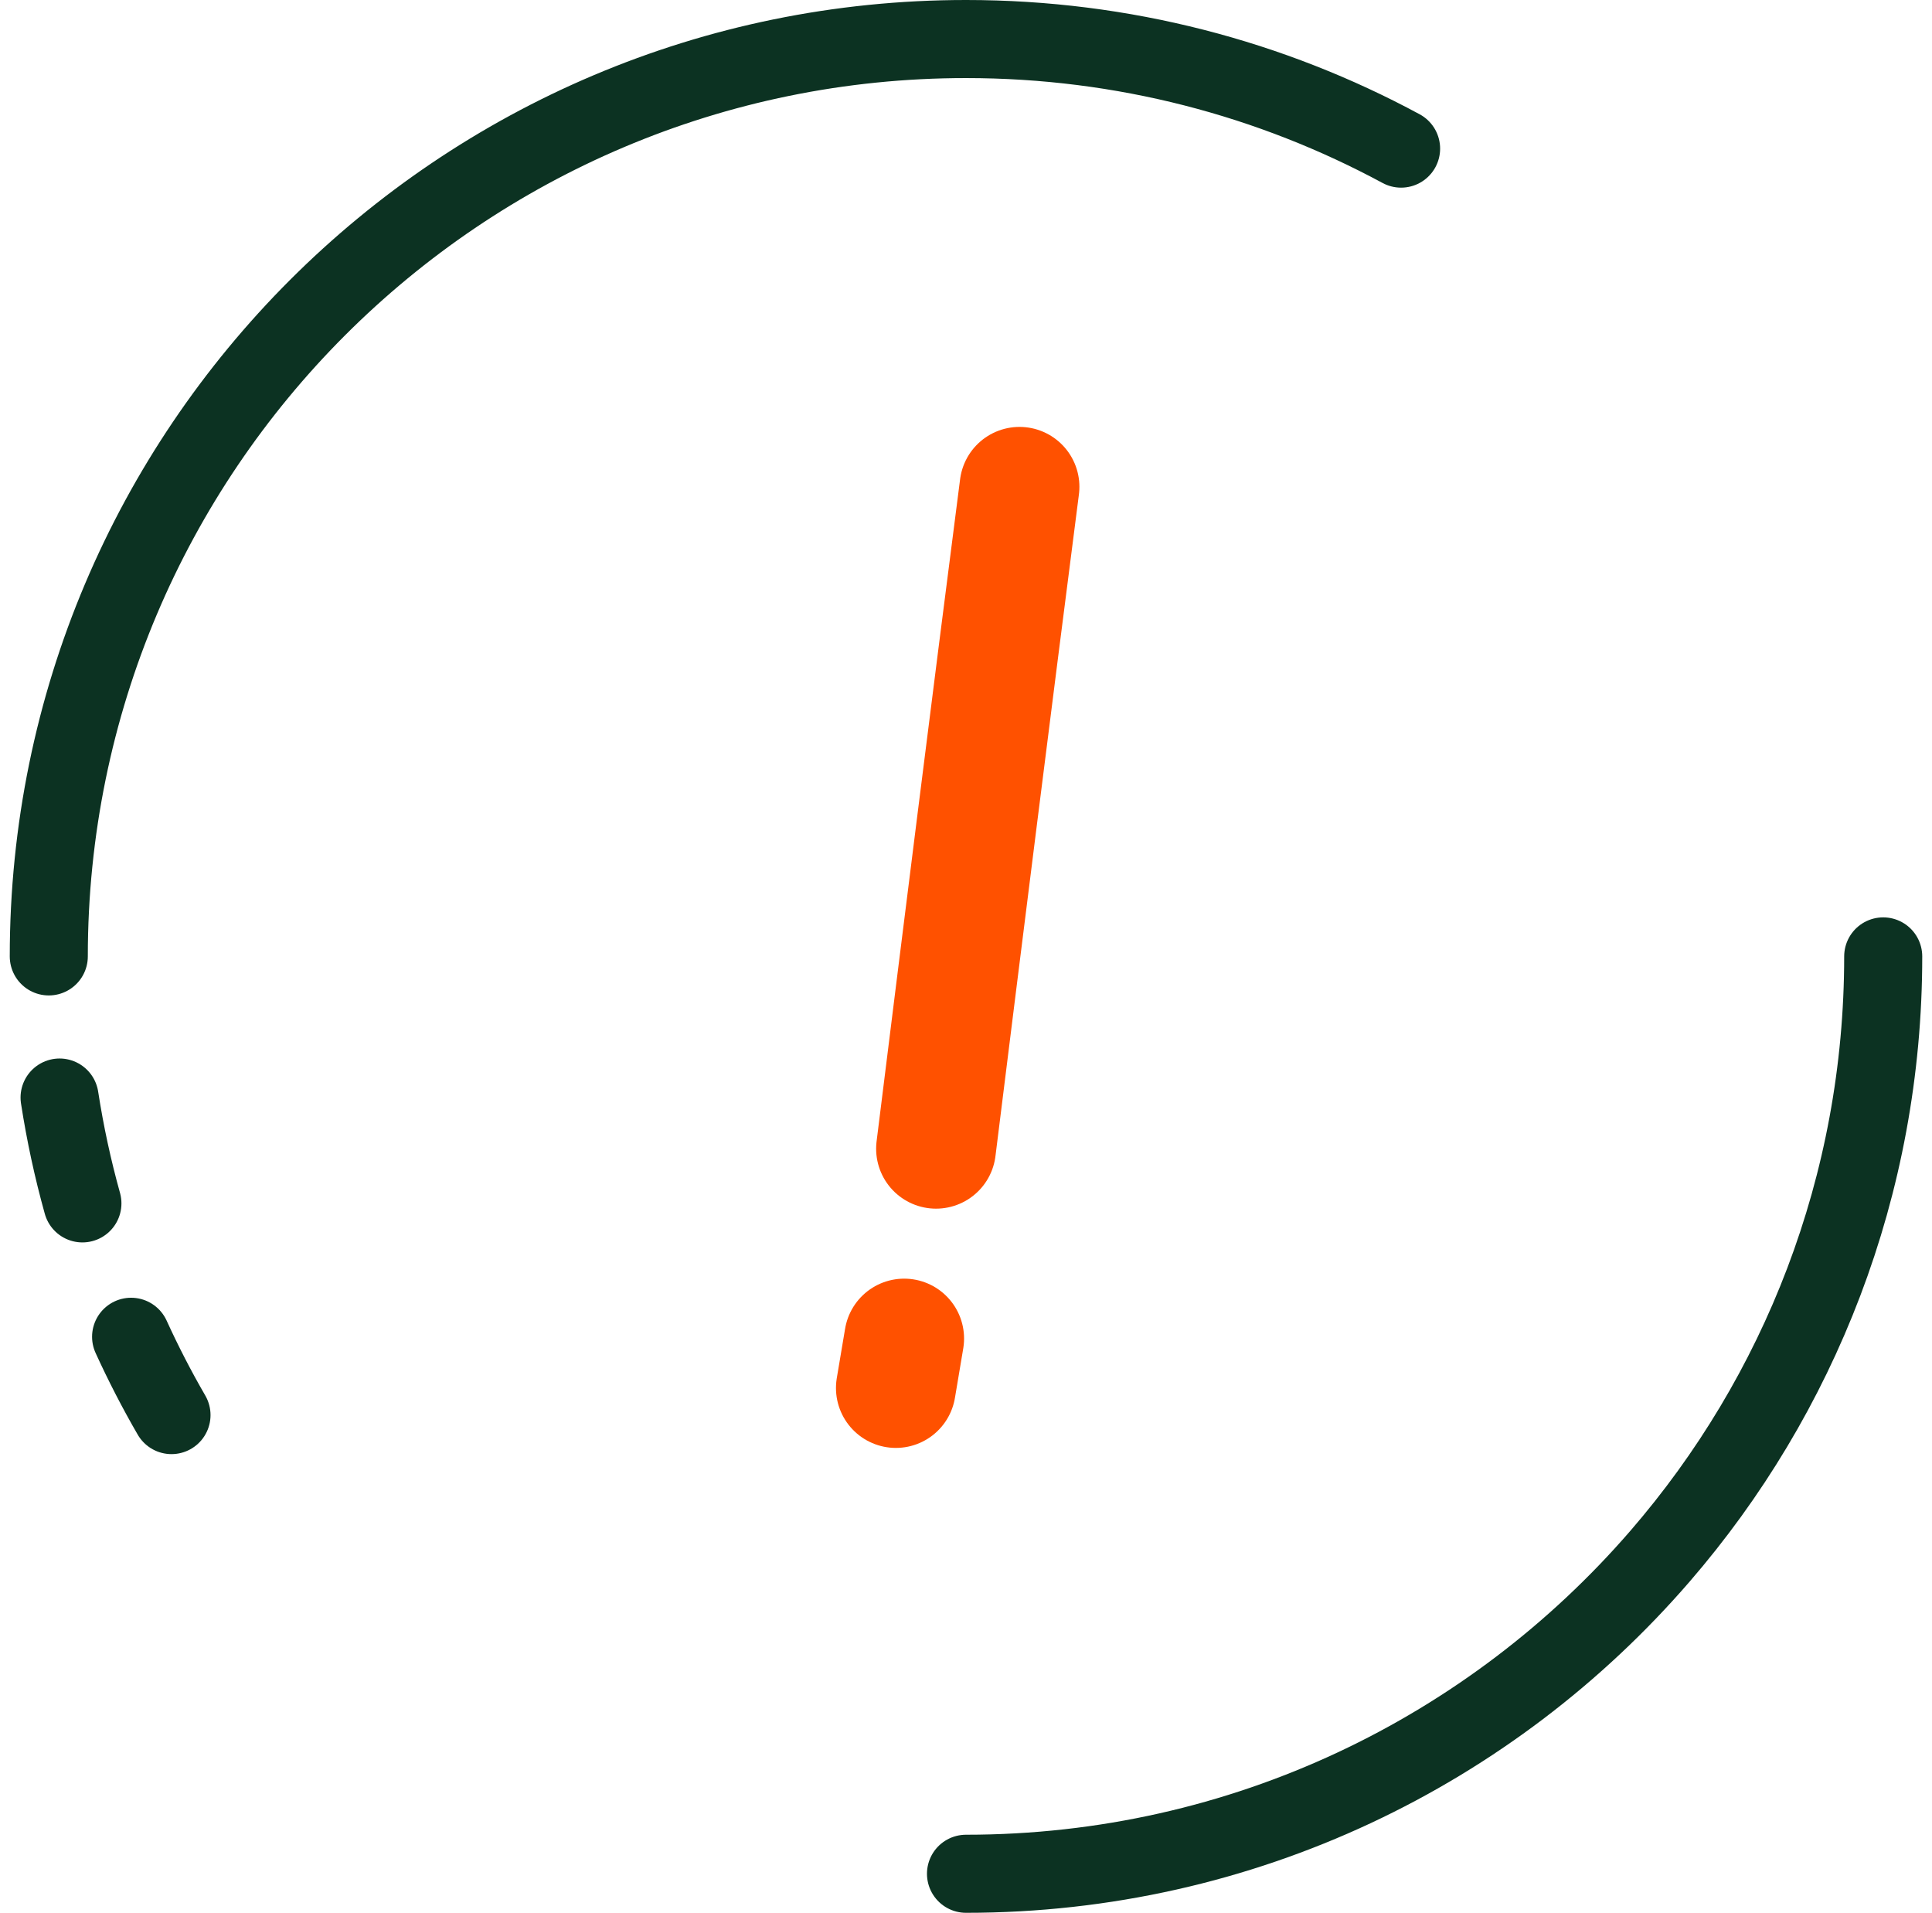
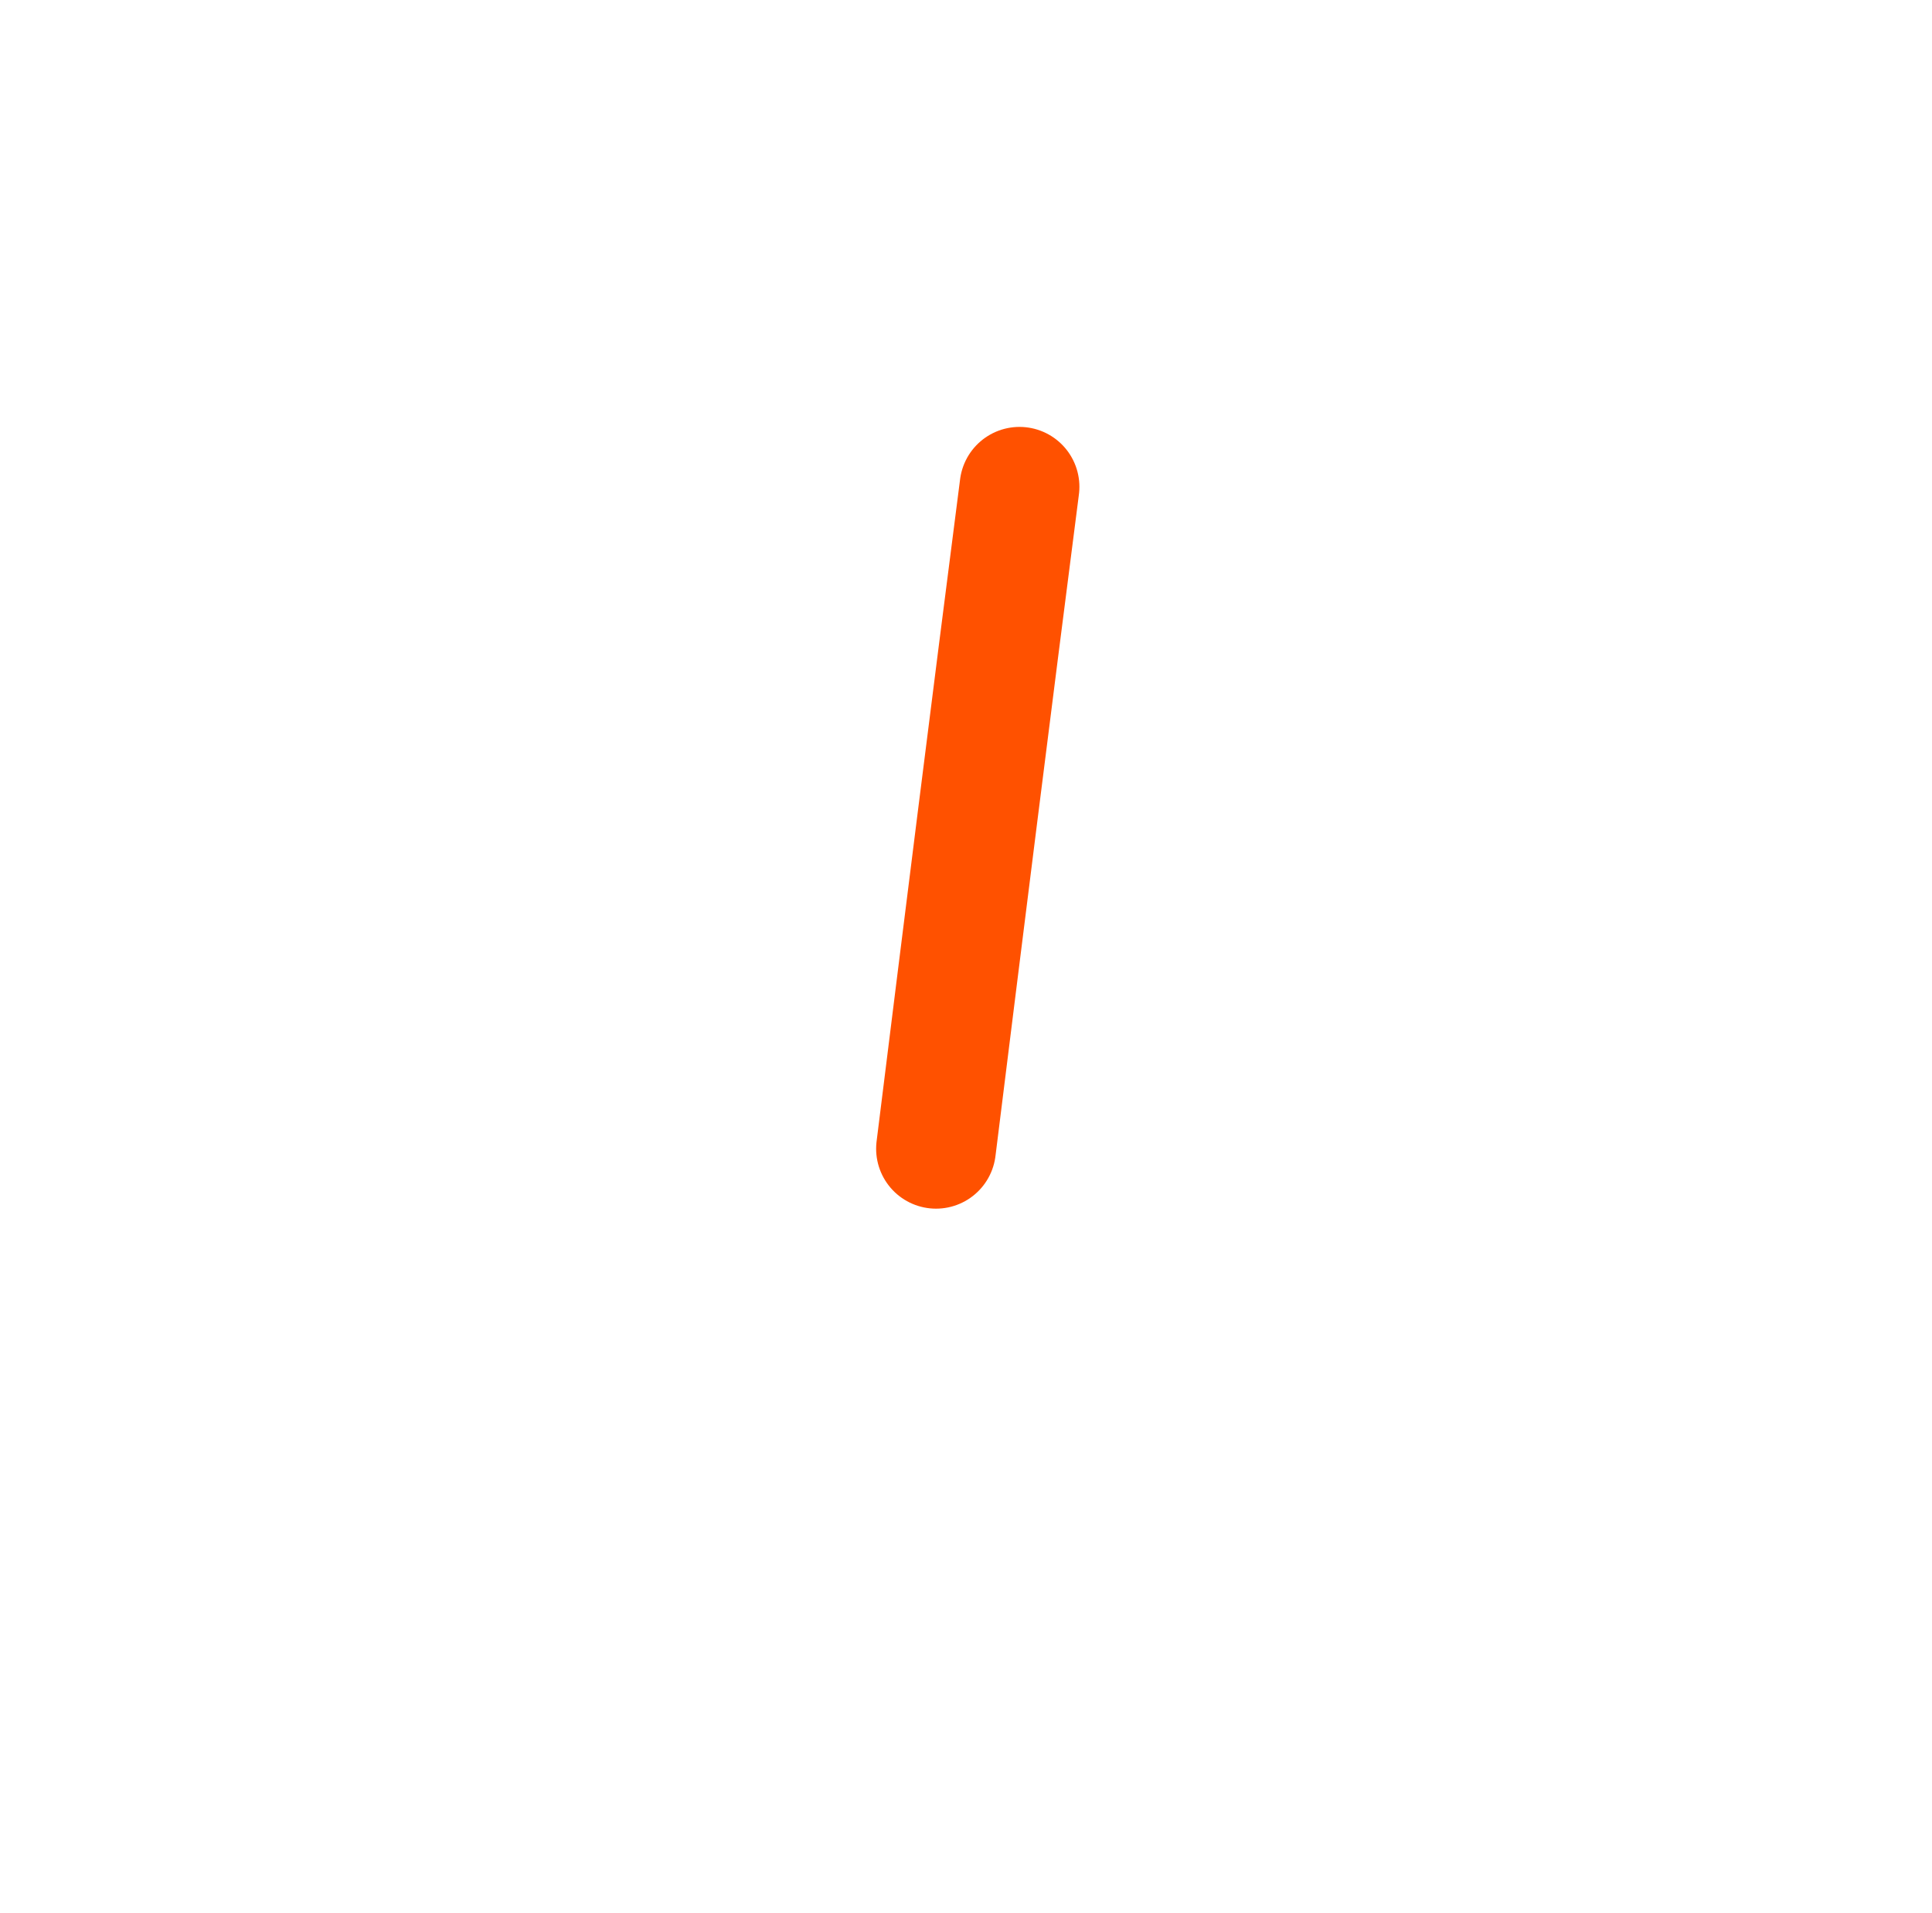
<svg xmlns="http://www.w3.org/2000/svg" width="99" height="98" viewBox="0 0 99 98" fill="none">
  <path d="M52.242 24.941C50.782 36.275 49.375 47.518 47.964 58.855" stroke="#FF5100" stroke-width="6.138" stroke-linecap="round" stroke-linejoin="round" />
-   <path d="M46.332 68.579C46.184 69.457 46.045 70.285 45.906 71.113" stroke="#FF5100" stroke-width="6.138" stroke-linecap="round" stroke-linejoin="round" />
-   <path d="M96.5 49C96.5 60.749 92.189 71.491 85.062 79.731C76.444 89.695 63.708 96 49.5 96M2.5 49C2.5 23.043 23.543 2 49.5 2C57.568 2 65.161 4.033 71.795 7.614M6.718 68.488C7.345 69.862 8.036 71.201 8.788 72.5M3.053 56.231C3.338 58.076 3.73 59.886 4.223 61.654" stroke="#0C3222" stroke-width="4" stroke-linecap="round" stroke-linejoin="round" />
</svg>